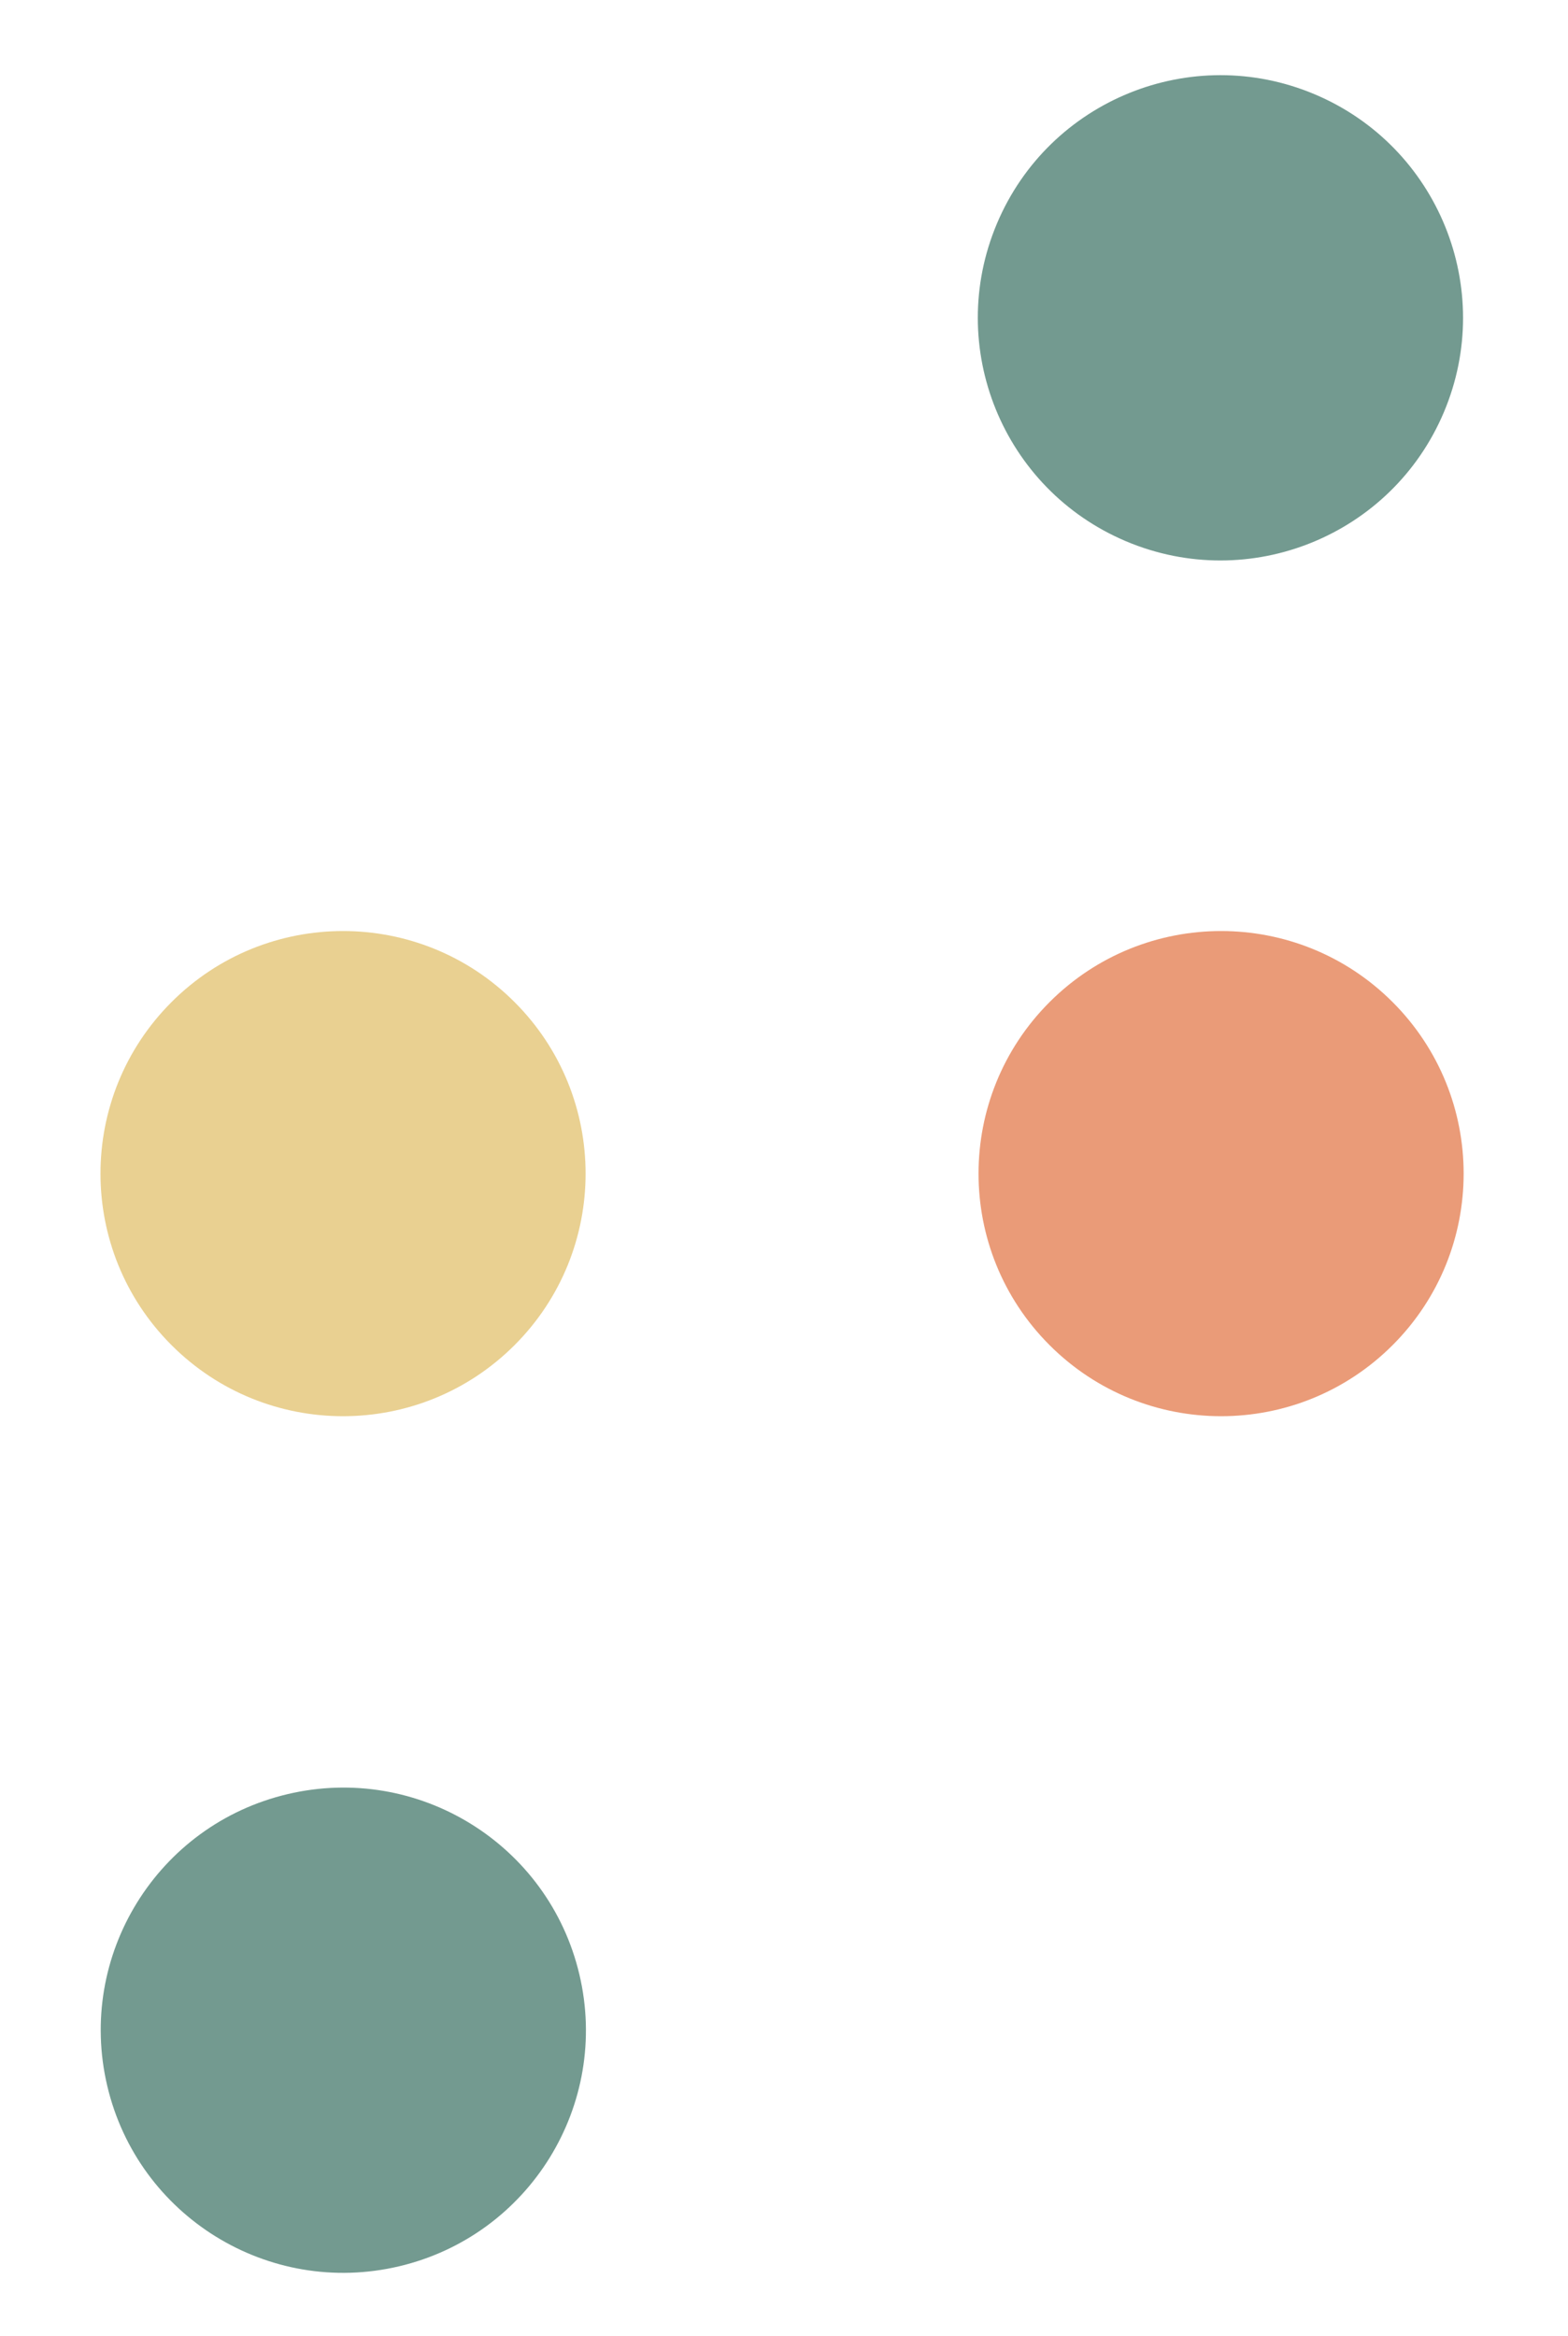
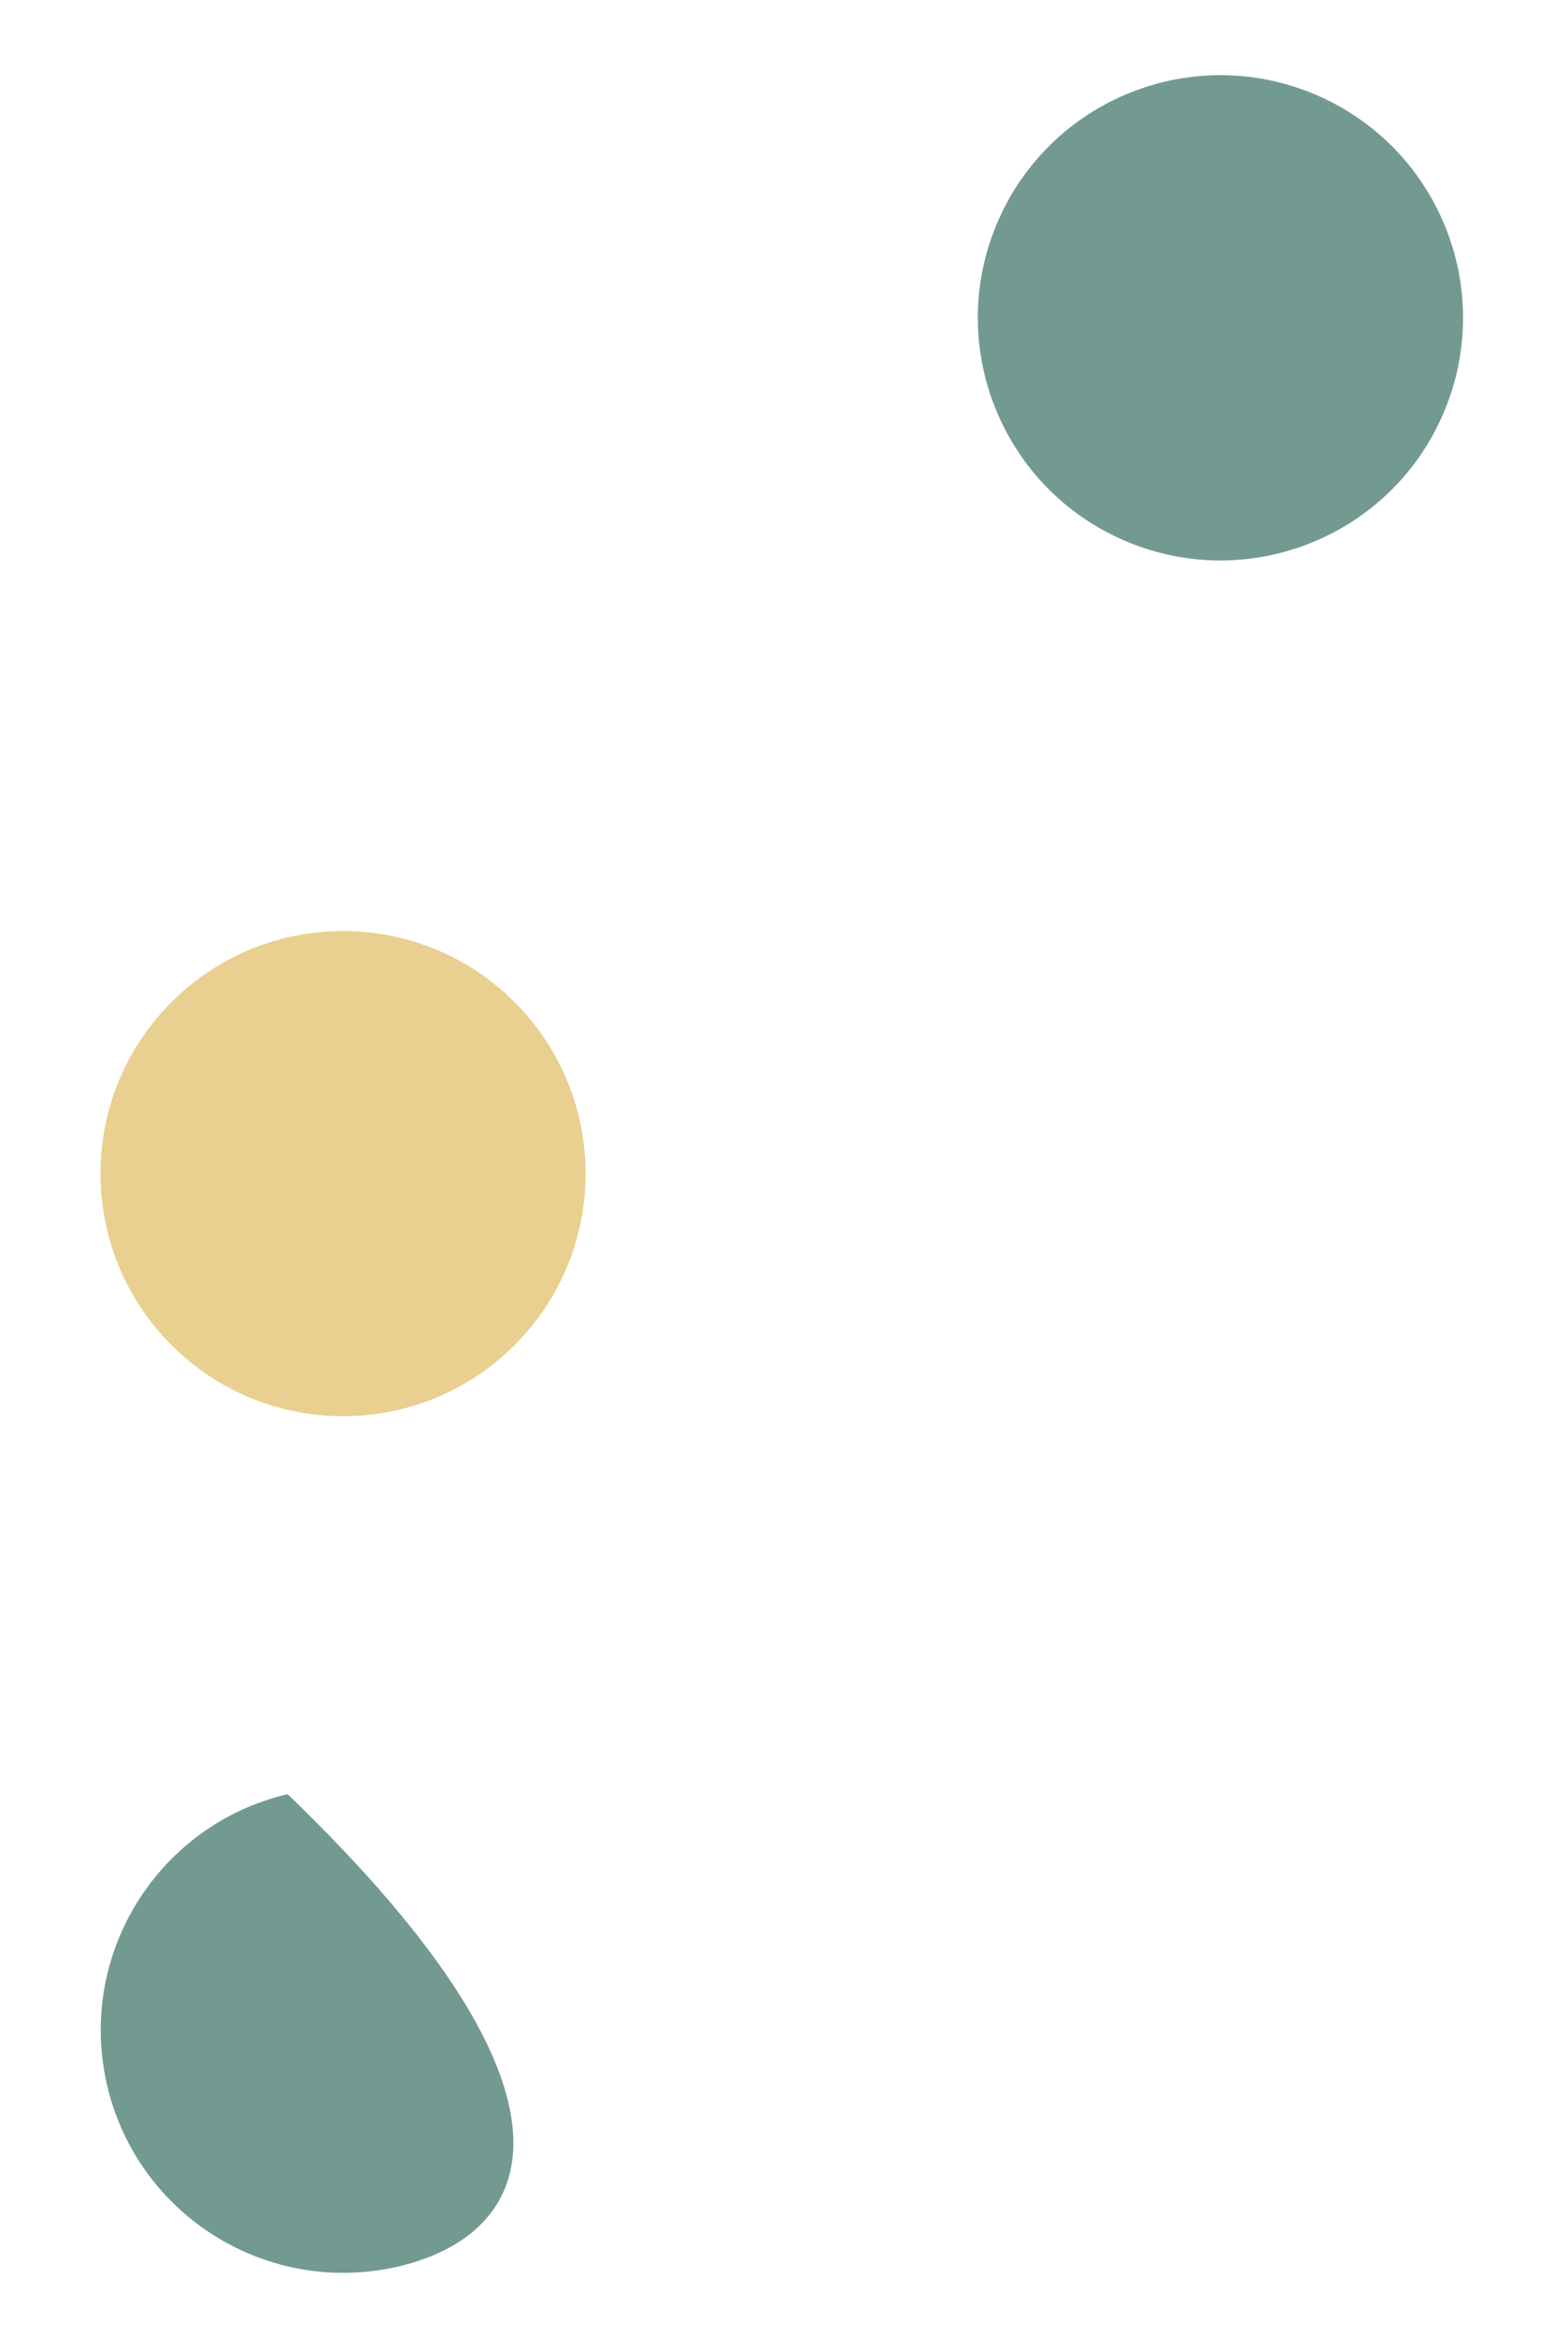
<svg xmlns="http://www.w3.org/2000/svg" width="49" height="73" viewBox="0 0 49 73" fill="none">
-   <path opacity="0.57" d="M32.799 31.311C35.76 28.351 40.559 28.351 43.519 31.311C46.479 34.271 46.479 39.07 43.519 42.03C40.559 44.991 35.76 44.991 32.799 42.03C29.839 39.07 29.839 34.271 32.799 31.311Z" fill="#DA5013" />
  <path opacity="0.57" d="M31.155 6.984C32.783 3.127 37.229 1.319 41.086 2.947C44.943 4.575 46.75 9.021 45.122 12.878C43.495 16.735 39.049 18.542 35.192 16.914C31.335 15.287 29.527 10.841 31.155 6.984Z" fill="#094D3C" />
-   <path opacity="0.57" d="M8.988 56.059C13.062 55.097 17.145 57.62 18.106 61.695C19.068 65.769 16.544 69.852 12.47 70.813C8.396 71.775 4.313 69.251 3.352 65.177C2.39 61.103 4.913 57.02 8.988 56.059Z" fill="#094D3C" />
+   <path opacity="0.57" d="M8.988 56.059C19.068 65.769 16.544 69.852 12.47 70.813C8.396 71.775 4.313 69.251 3.352 65.177C2.39 61.103 4.913 57.02 8.988 56.059Z" fill="#094D3C" />
  <path opacity="0.57" d="M5.36 31.311C8.32 28.351 13.119 28.351 16.08 31.311C19.04 34.271 19.04 39.07 16.08 42.03C13.119 44.991 8.32 44.991 5.36 42.03C2.4 39.07 2.4 34.271 5.36 31.311Z" fill="#D8AC3E" />
</svg>